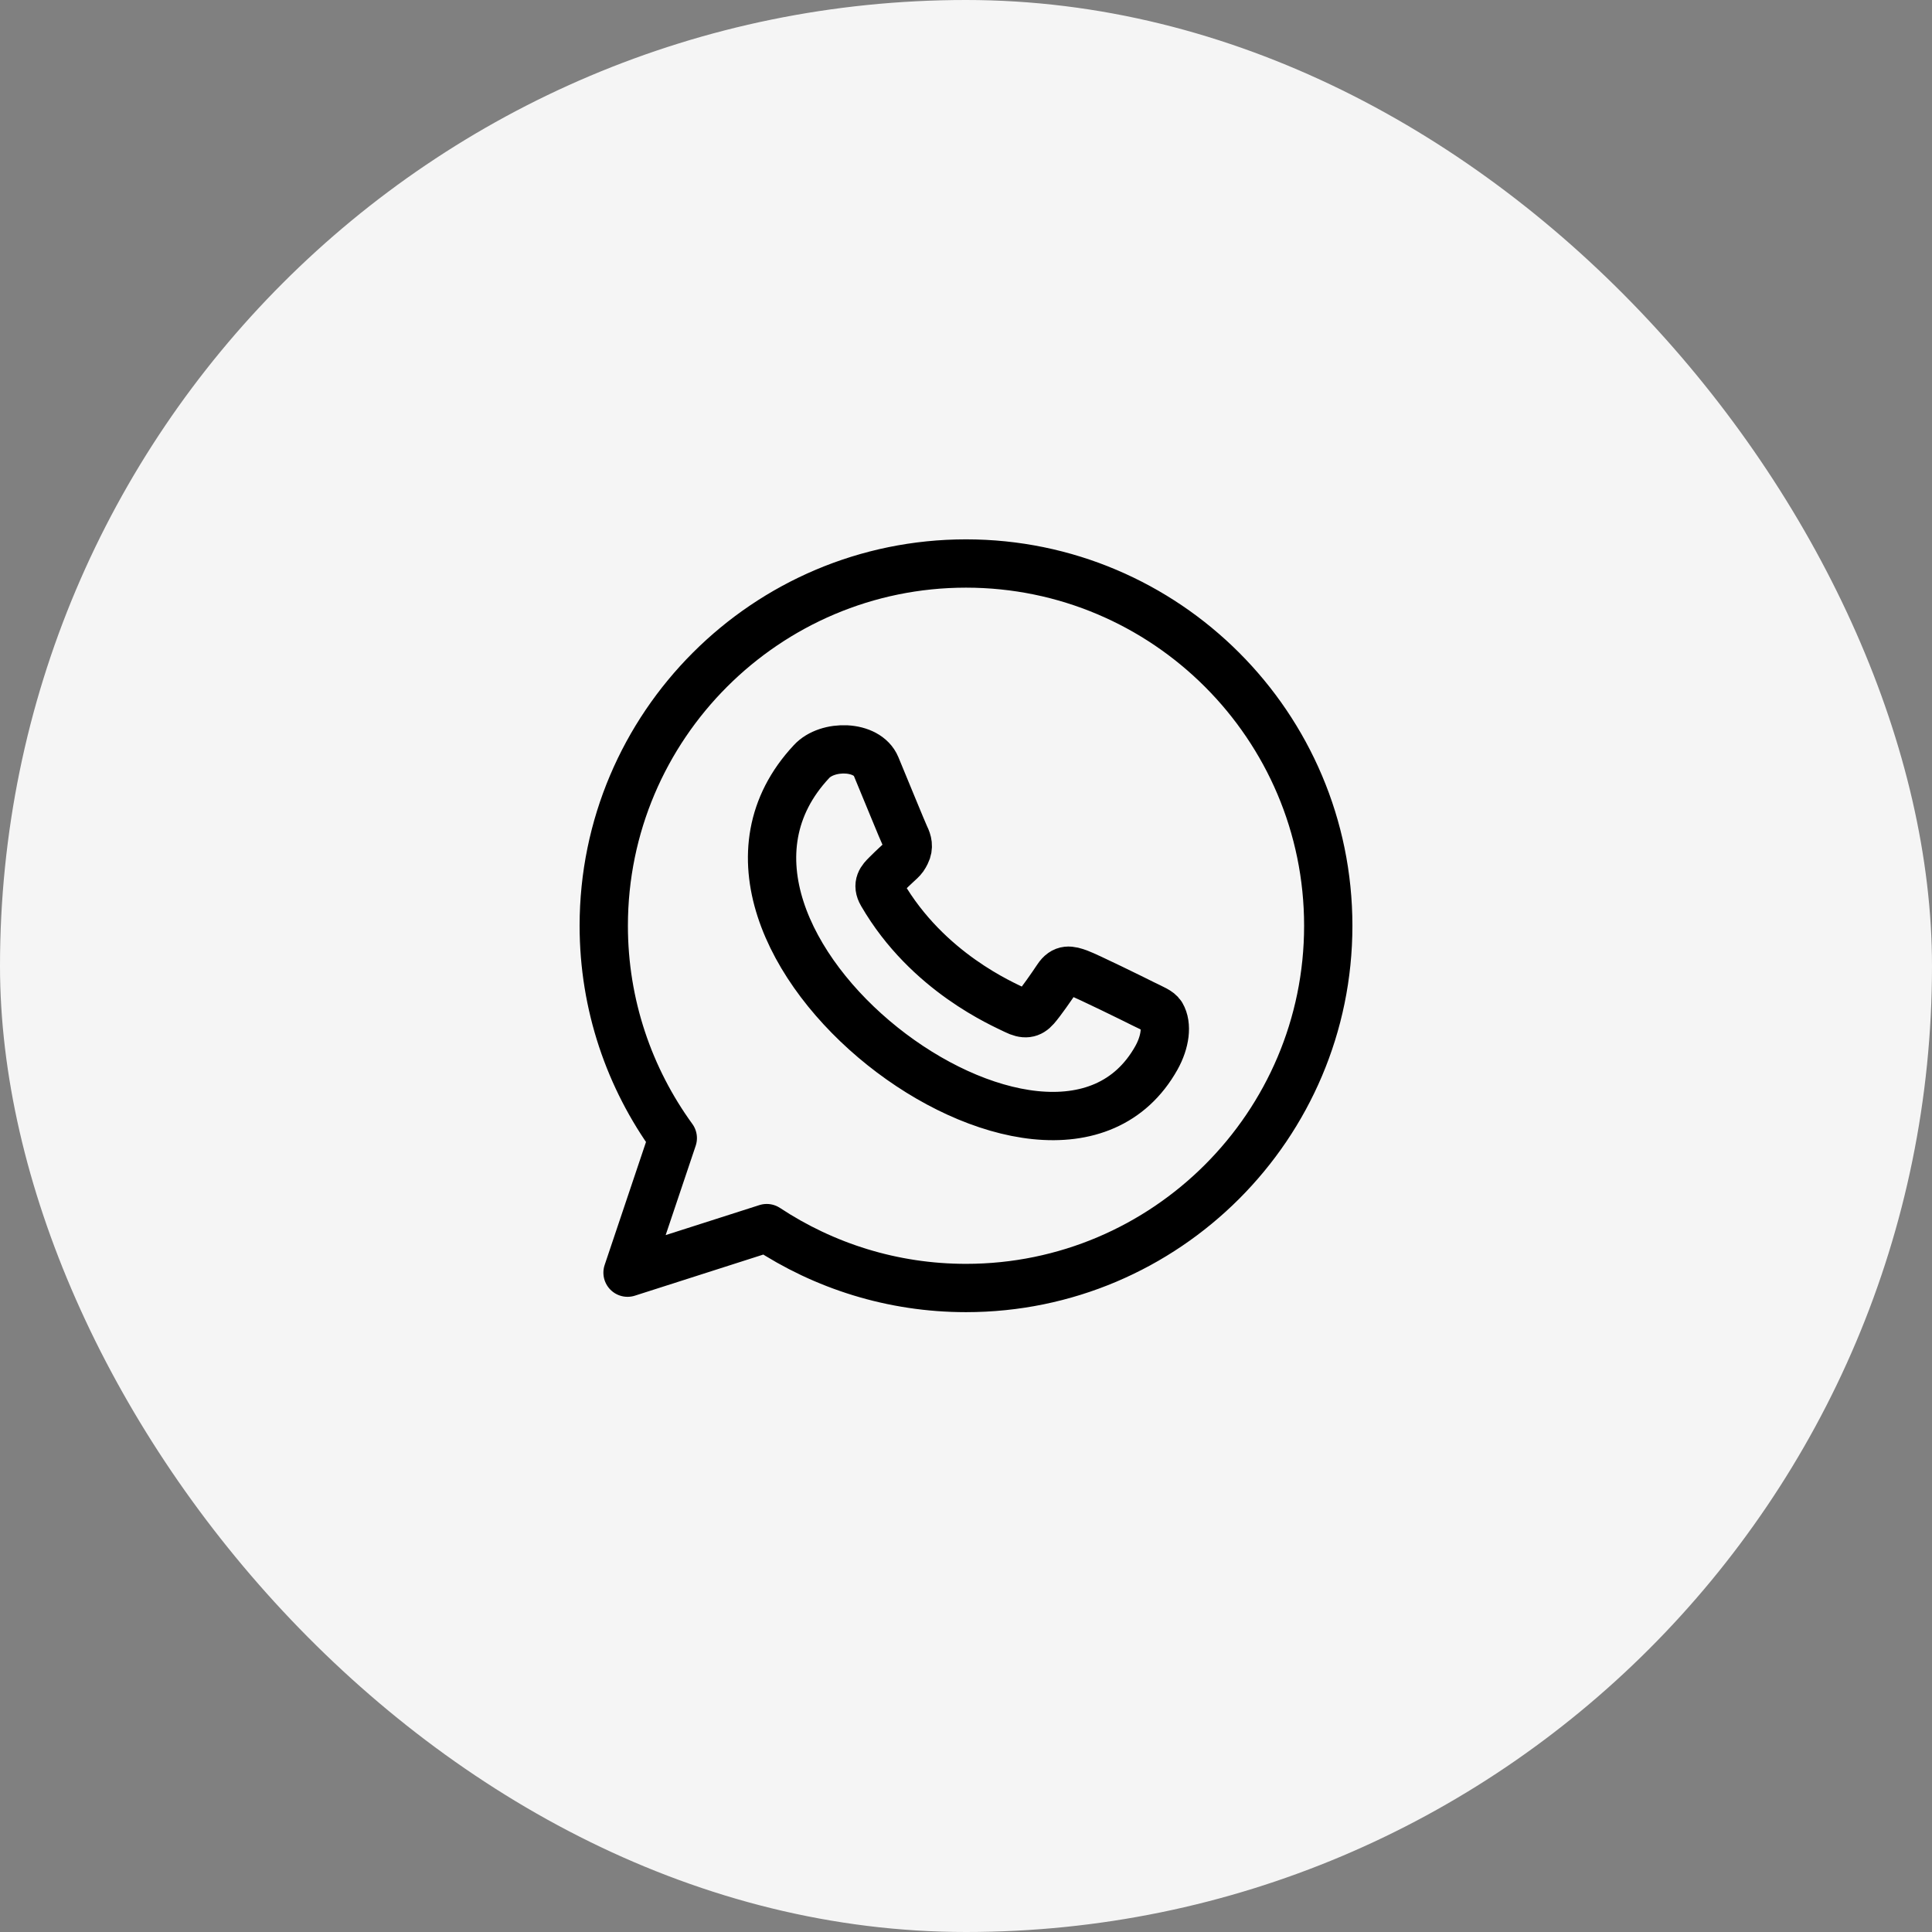
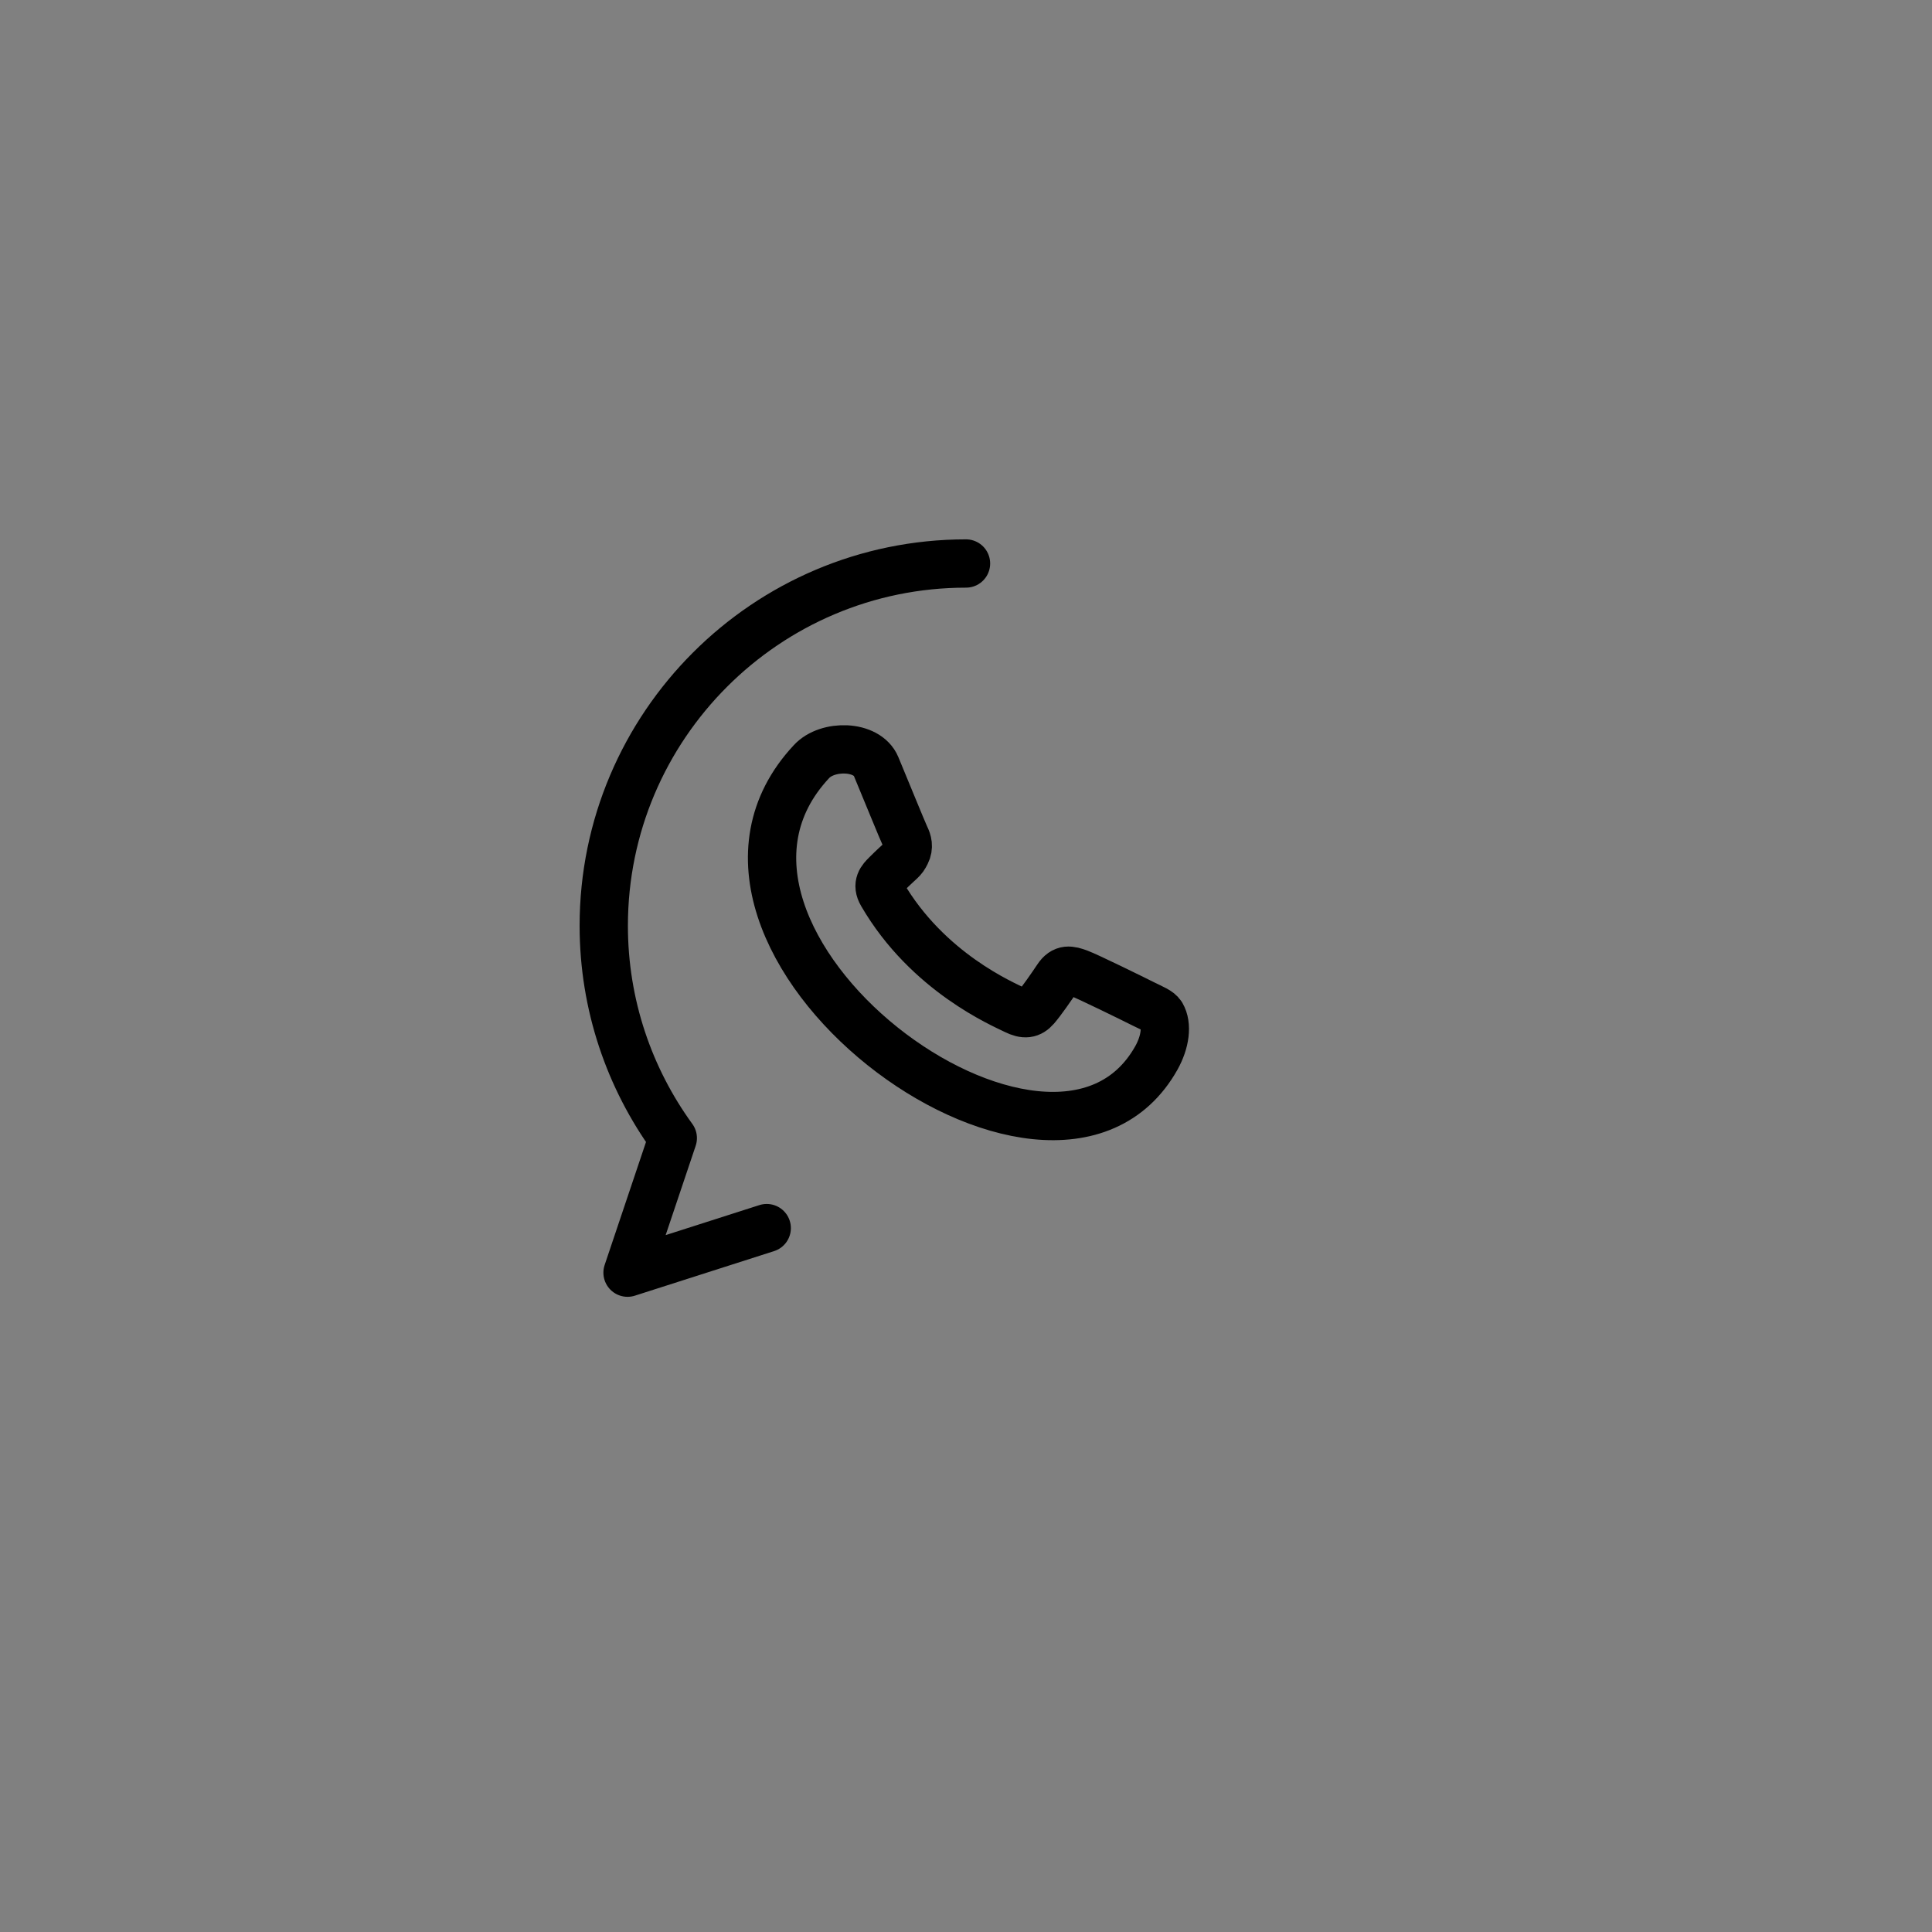
<svg xmlns="http://www.w3.org/2000/svg" height="48" viewBox="0 0 48 48" width="48">
  <rect x="0" y="0" width="48" height="48" fill="#808080" stroke="none" />
  <g fill="none" fill-rule="evenodd">
-     <rect fill="#f5f5f5" height="48" rx="24" width="48" />
-     <path d="m28.856 25.215c-.058-.098-.216-.157-.45-.273-.236-.119-1.392-.687-1.606-.765-.216-.078-.373-.118-.529.118-.157.235-.401.586-.538.743-.137.157-.274.177-.51.06-.291-.146-2.176-.936-3.31-2.89-.138-.235-.014-.362.103-.479.395-.394.4-.343.494-.531.079-.157.039-.293-.019-.412-.058-.118-.529-1.275-.725-1.744-.222-.535-1.209-.552-1.606-.119-4.128 4.418 5.979 11.983 8.57 7.36.223-.399.274-.818.126-1.068m-4.856-11.215c-4.962 0-9 4.036-9 8.999 0 1.97.638 3.794 1.715 5.277l-1.124 3.343 3.458-1.107c1.422.939 3.123 1.488 4.952 1.488 4.962 0 8.999-4.038 8.999-9 0-4.962-4.037-9-9-9" stroke="#000" stroke-linecap="round" stroke-linejoin="round" stroke-width="1.2" />
+     <path d="m28.856 25.215c-.058-.098-.216-.157-.45-.273-.236-.119-1.392-.687-1.606-.765-.216-.078-.373-.118-.529.118-.157.235-.401.586-.538.743-.137.157-.274.177-.51.06-.291-.146-2.176-.936-3.31-2.89-.138-.235-.014-.362.103-.479.395-.394.4-.343.494-.531.079-.157.039-.293-.019-.412-.058-.118-.529-1.275-.725-1.744-.222-.535-1.209-.552-1.606-.119-4.128 4.418 5.979 11.983 8.57 7.36.223-.399.274-.818.126-1.068m-4.856-11.215c-4.962 0-9 4.036-9 8.999 0 1.97.638 3.794 1.715 5.277l-1.124 3.343 3.458-1.107" stroke="#000" stroke-linecap="round" stroke-linejoin="round" stroke-width="1.2" />
  </g>
</svg>